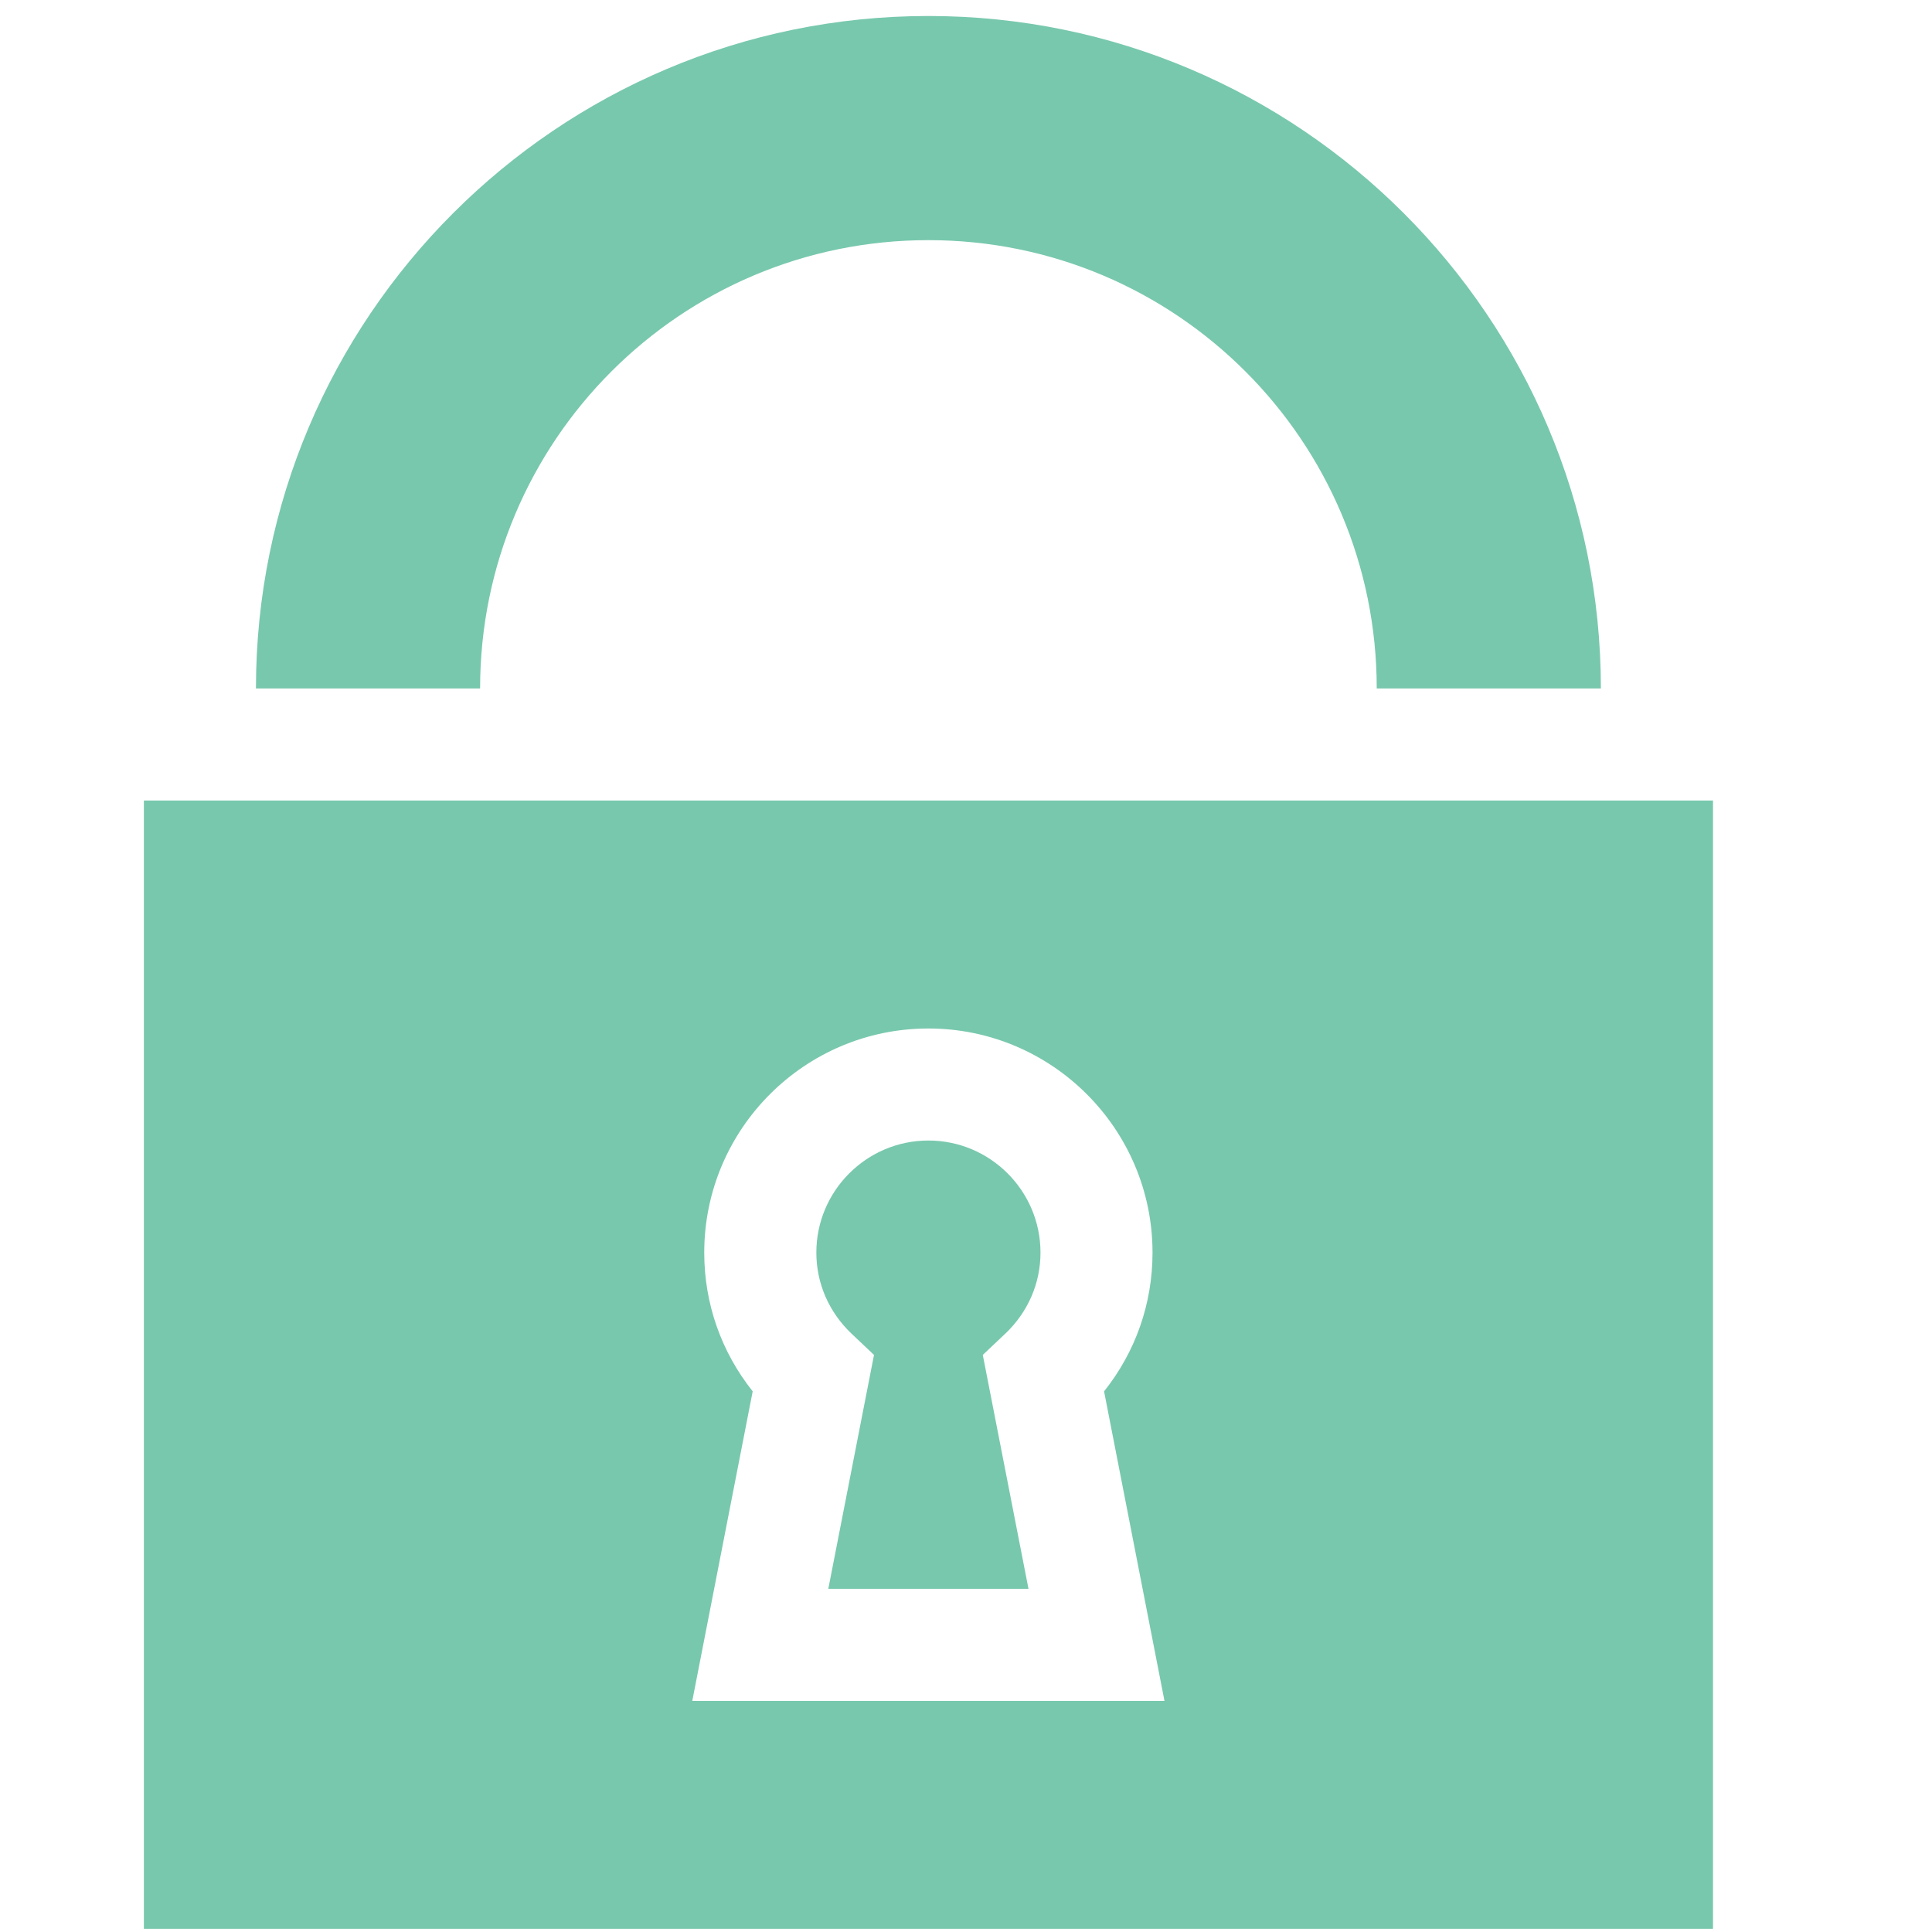
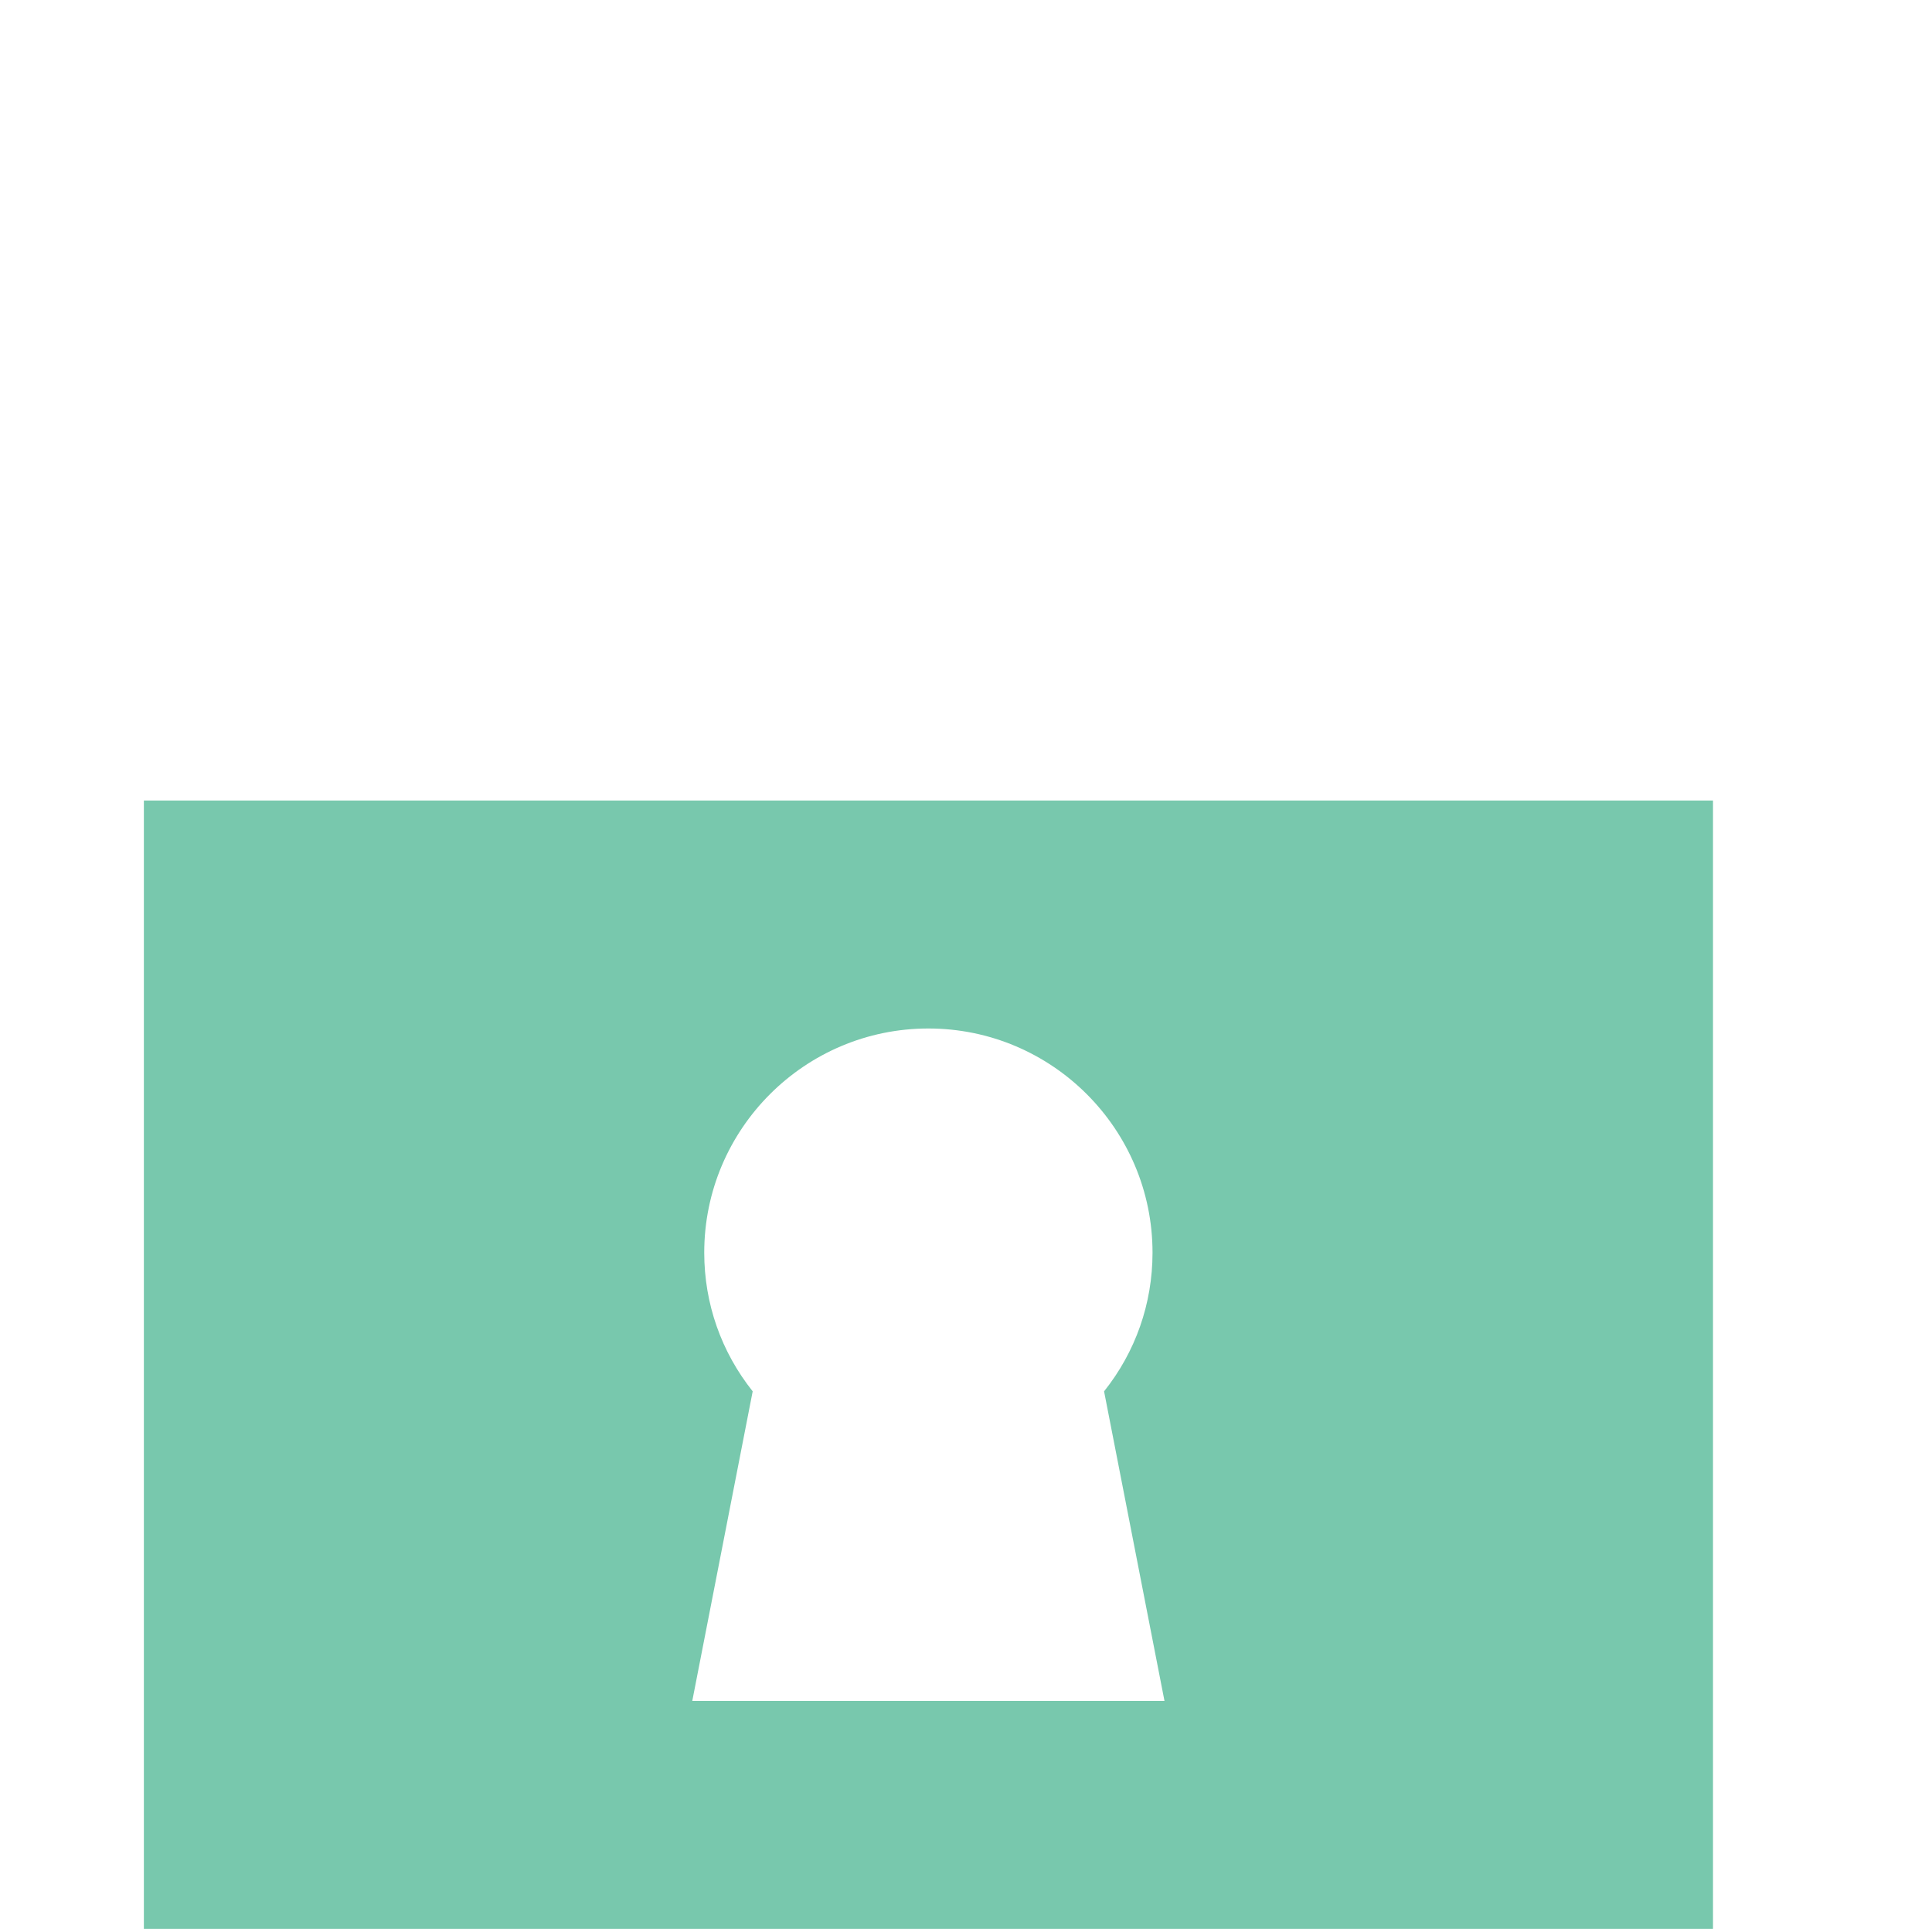
<svg xmlns="http://www.w3.org/2000/svg" id="Capa_1" data-name="Capa 1" viewBox="0 0 512 512">
  <defs>
    <style>      .cls-1 {        fill: #78c8ad;      }    </style>
  </defs>
  <path class="cls-1" d="M38.13,212.15v299h415.83V212.15H38.13ZM183.46,450.76l16.01-82.04c-8.32-10.46-12.84-23.23-12.84-36.76,0-32.76,26.64-59.4,59.4-59.4s59.4,26.64,59.4,59.4c0,13.53-4.51,26.31-12.84,36.76l16.01,82.04h-125.16Z" />
-   <path class="cls-1" d="M266.39,353.46c6.03-5.73,9.35-13.36,9.35-21.51,0-16.37-13.33-29.7-29.7-29.7s-29.7,13.33-29.7,29.7c0,8.15,3.32,15.78,9.35,21.51l5.93,5.61-12.11,61.98h53.05l-12.11-61.98,5.93-5.61Z" />
-   <path class="cls-1" d="M246.04,4.24c-98.27,0-178.21,79.94-178.21,178.21h59.4c0-65.62,53.19-118.81,118.81-118.81s118.81,53.19,118.81,118.81h59.4c0-98.27-79.94-178.21-178.21-178.21Z" />
</svg>